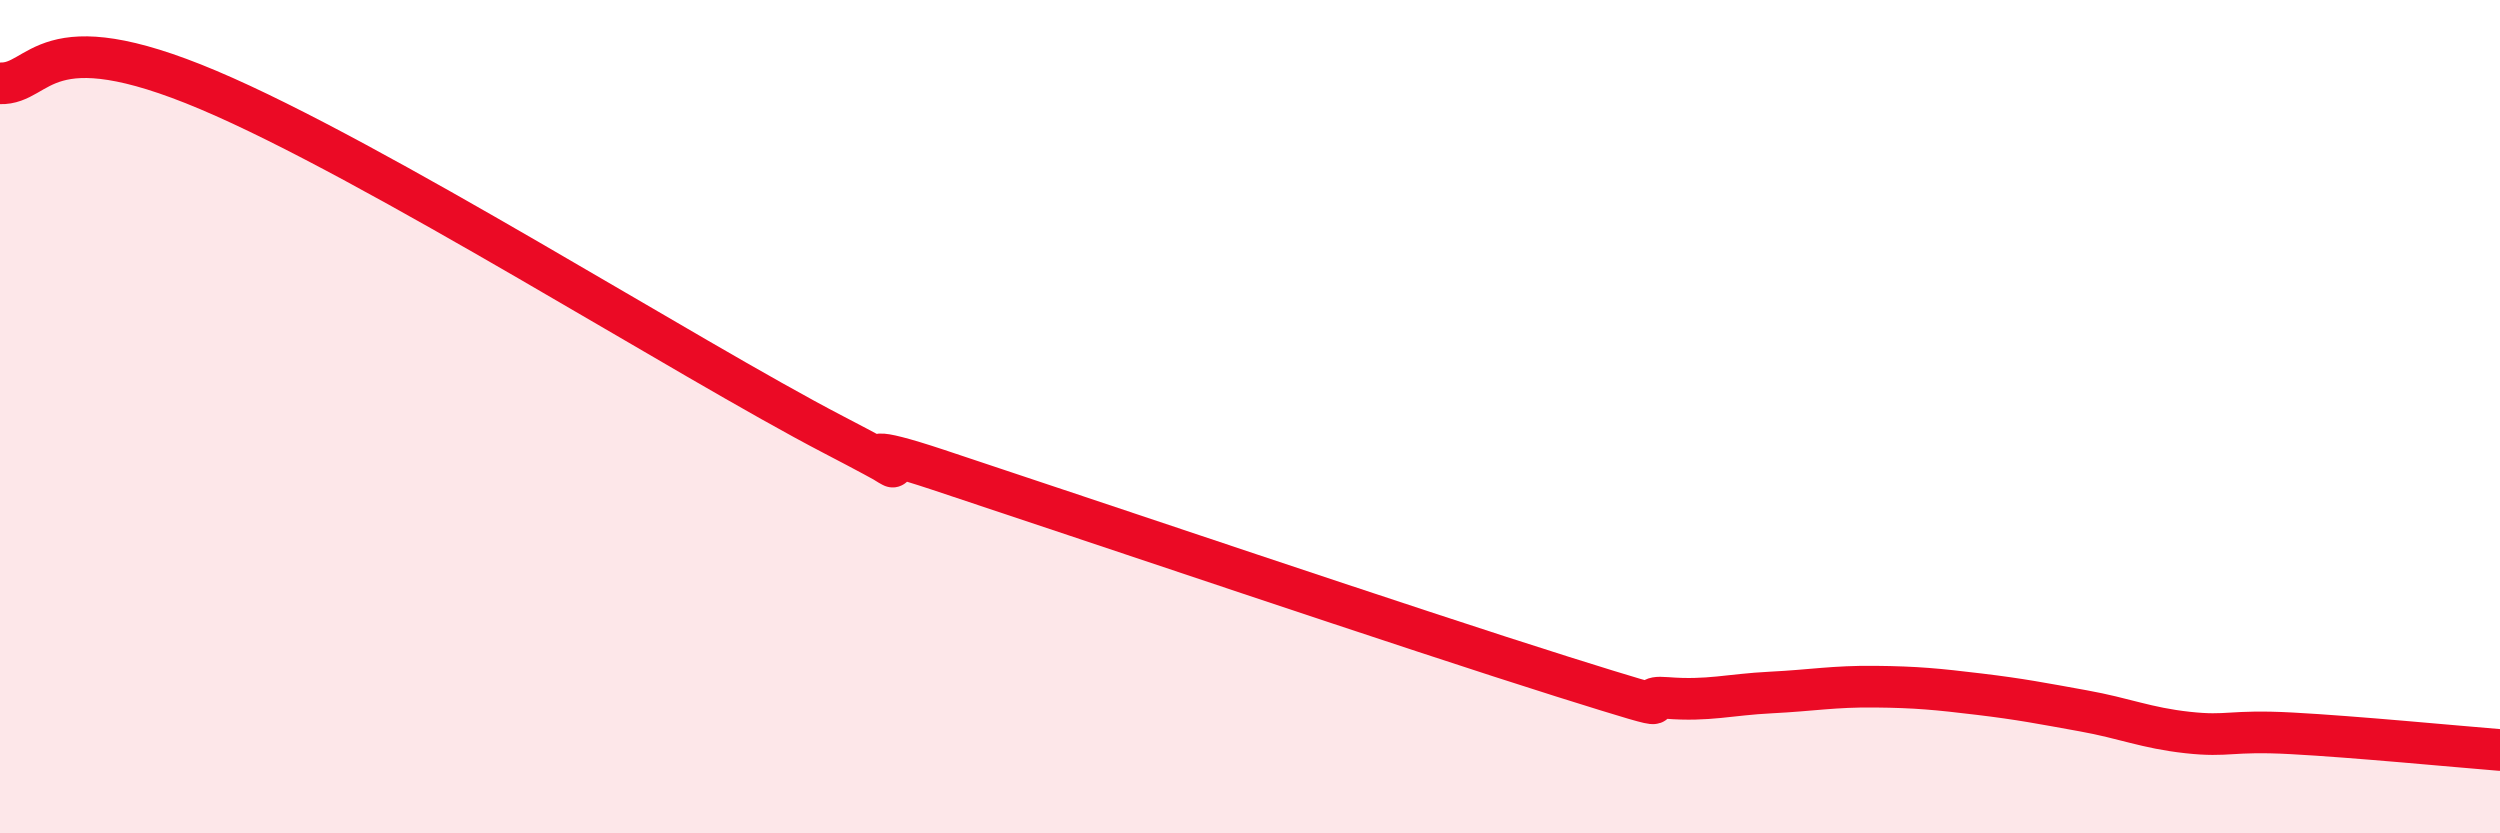
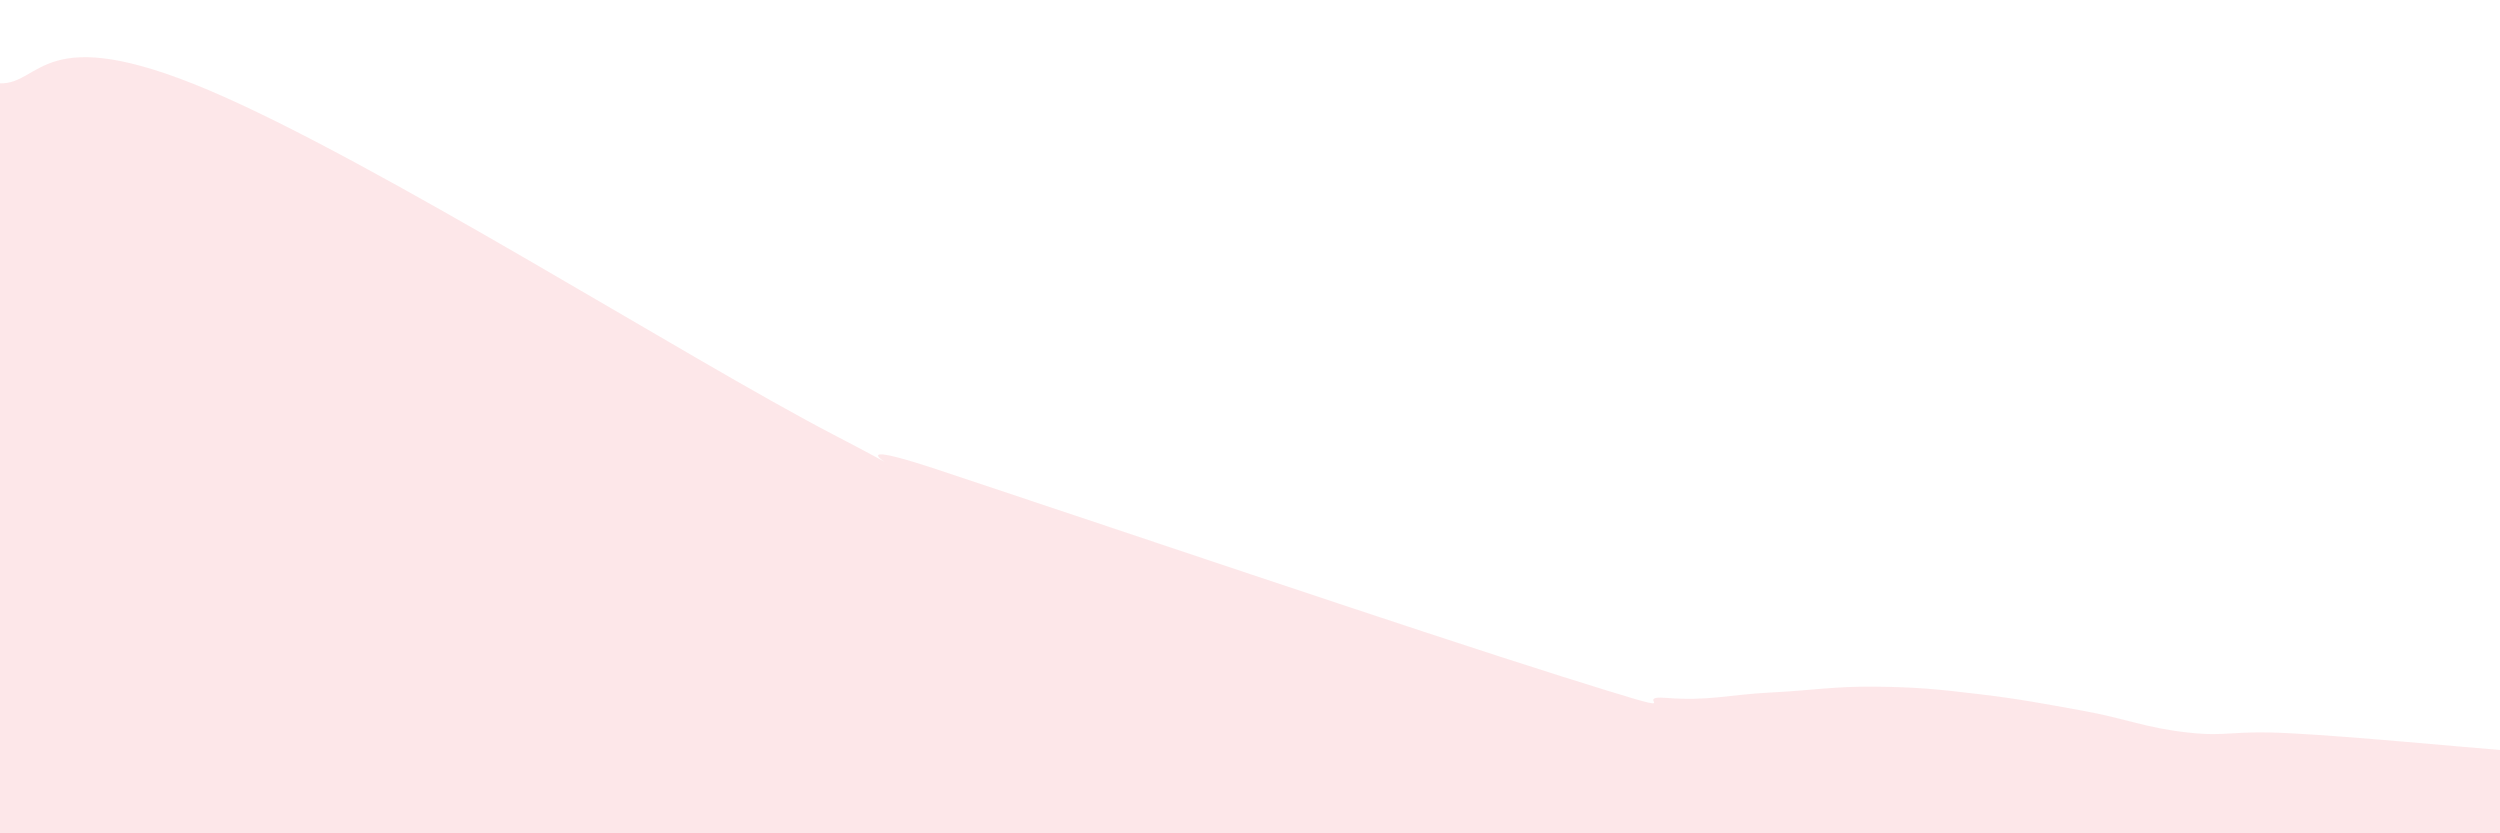
<svg xmlns="http://www.w3.org/2000/svg" width="60" height="20" viewBox="0 0 60 20">
  <path d="M 0,2 C 1,2.03 1,0.47 5,2.16 C 9,3.85 16.5,8.61 20,10.43 C 23.5,12.25 19,10.11 22.5,11.27 C 26,12.43 34,15.14 37.5,16.24 C 41,17.34 39,16.67 40,16.75 C 41,16.83 41.5,16.67 42.5,16.62 C 43.5,16.57 44,16.47 45,16.48 C 46,16.49 46.5,16.54 47.5,16.66 C 48.5,16.78 49,16.88 50,17.06 C 51,17.24 51.5,17.47 52.5,17.58 C 53.5,17.69 53.5,17.52 55,17.6 C 56.5,17.68 59,17.92 60,18L60 20L0 20Z" fill="#EB0A25" opacity="0.1" stroke-linecap="round" stroke-linejoin="round" />
-   <path d="M 0,2 C 1,2.03 1,0.47 5,2.16 C 9,3.85 16.5,8.61 20,10.43 C 23.5,12.25 19,10.11 22.5,11.27 C 26,12.43 34,15.14 37.5,16.24 C 41,17.34 39,16.67 40,16.75 C 41,16.83 41.5,16.67 42.5,16.62 C 43.5,16.57 44,16.47 45,16.48 C 46,16.49 46.5,16.54 47.5,16.66 C 48.5,16.78 49,16.88 50,17.06 C 51,17.24 51.5,17.47 52.5,17.58 C 53.5,17.69 53.5,17.52 55,17.6 C 56.5,17.68 59,17.92 60,18" stroke="#EB0A25" stroke-width="1" fill="none" stroke-linecap="round" stroke-linejoin="round" />
</svg>